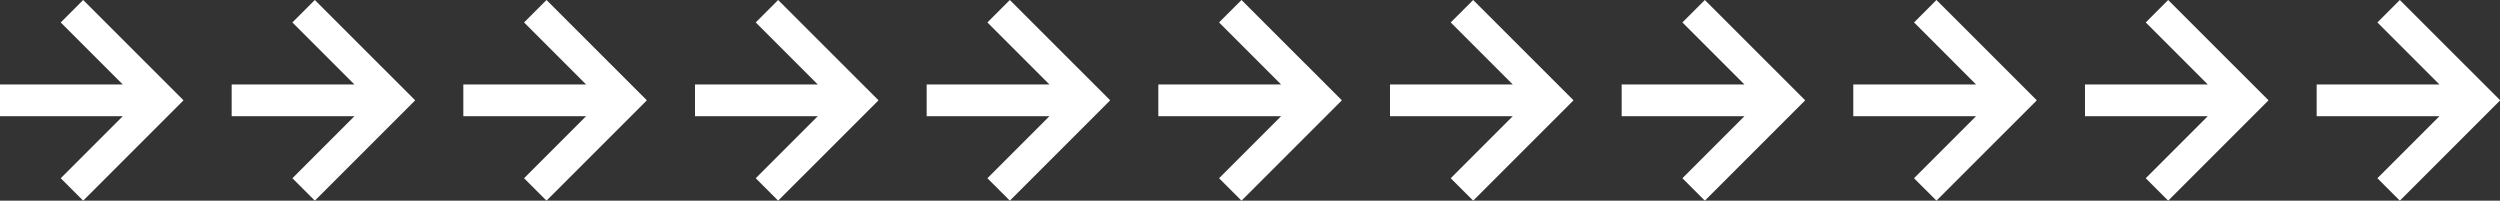
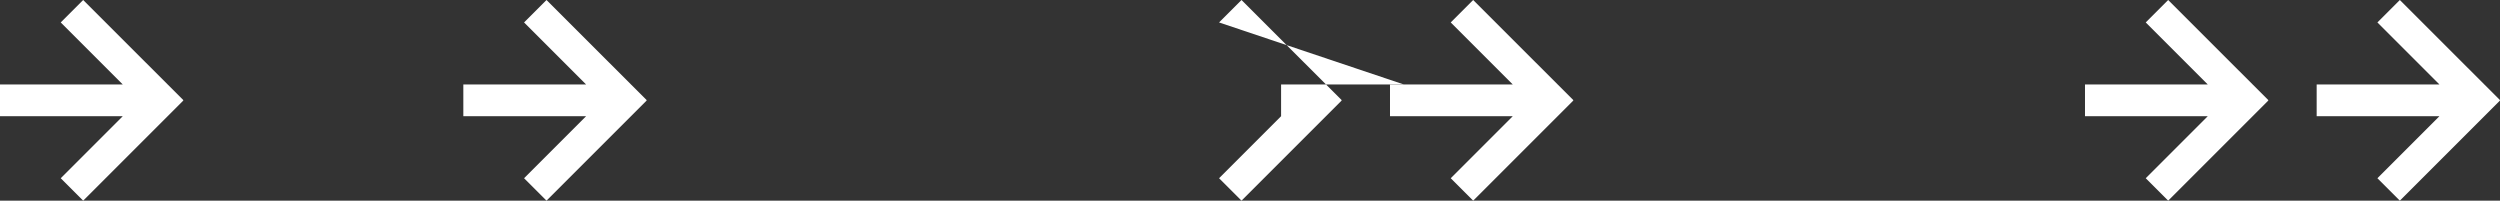
<svg xmlns="http://www.w3.org/2000/svg" viewBox="0 0 1551.8 124.55">
  <rect x="0" y="0" width="1551.8" height="124.55" fill="#333333" stroke="none" />
  <defs>
    <style>.cls-1{fill:#fff;}</style>
  </defs>
  <g id="Layer_2" data-name="Layer 2">
    <g id="Layer_1-2" data-name="Layer 1">
      <g id="Layer_2-2" data-name="Layer 2">
        <g id="Layer_1-2-2" data-name="Layer 1-2">
          <path class="cls-1" d="M37.7,13.93,51.63,0,113.8,62.15l-.13.13.13.12L51.63,124.55,37.7,110.63l38.5-38.5H0V52.43H76.2Z" />
        </g>
      </g>
      <g id="Layer_2-3" data-name="Layer 2">
        <g id="Layer_1-2-3" data-name="Layer 1-2">
-           <path class="cls-1" d="M181.5,13.93,195.43,0,257.6,62.15l-.13.13.13.12-62.17,62.15L181.5,110.63,220,72.13H143.8V52.43H220Z" />
-         </g>
+           </g>
      </g>
      <g id="Layer_2-4" data-name="Layer 2">
        <g id="Layer_1-2-4" data-name="Layer 1-2">
          <path class="cls-1" d="M325.3,13.93,339.23,0,401.4,62.15l-.13.13.13.12-62.17,62.15L325.3,110.63l38.5-38.5H287.6V52.43h76.2Z" />
        </g>
      </g>
      <g id="Layer_2-5" data-name="Layer 2">
        <g id="Layer_1-2-5" data-name="Layer 1-2">
-           <path class="cls-1" d="M469.1,13.93,483,0,545.2,62.15l-.13.13.13.12L483,124.55,469.1,110.63l38.5-38.5H431.4V52.43h76.2Z" />
-         </g>
+           </g>
      </g>
      <g id="Layer_2-6" data-name="Layer 2">
        <g id="Layer_1-2-6" data-name="Layer 1-2">
-           <path class="cls-1" d="M612.9,13.93,626.83,0,689,62.15l-.13.13.13.12-62.17,62.15L612.9,110.63l38.5-38.5H575.2V52.43h76.2Z" />
-         </g>
+           </g>
      </g>
      <g id="Layer_2-7" data-name="Layer 2">
        <g id="Layer_1-2-7" data-name="Layer 1-2">
-           <path class="cls-1" d="M756.7,13.93,770.63,0,832.8,62.15l-.13.13.13.12-62.17,62.15L756.7,110.63l38.5-38.5H719V52.43h76.2Z" />
+           <path class="cls-1" d="M756.7,13.93,770.63,0,832.8,62.15l-.13.13.13.12-62.17,62.15L756.7,110.63l38.5-38.5V52.43h76.2Z" />
        </g>
      </g>
      <g id="Layer_2-8" data-name="Layer 2">
        <g id="Layer_1-2-8" data-name="Layer 1-2">
          <path class="cls-1" d="M900.5,13.93,914.43,0,976.6,62.15l-.13.13.13.12-62.17,62.15L900.5,110.63,939,72.13H862.8V52.43H939Z" />
        </g>
      </g>
      <g id="Layer_2-9" data-name="Layer 2">
        <g id="Layer_1-2-9" data-name="Layer 1-2">
-           <path class="cls-1" d="M1044.3,13.93,1058.23,0l62.17,62.15-.13.13.13.12-62.17,62.15-13.93-13.92,38.5-38.5h-76.2V52.43h76.2Z" />
-         </g>
+           </g>
      </g>
      <g id="Layer_2-10" data-name="Layer 2">
        <g id="Layer_1-2-10" data-name="Layer 1-2">
-           <path class="cls-1" d="M1188.1,13.93,1202,0l62.17,62.15-.13.13.13.12L1202,124.55l-13.93-13.92,38.5-38.5h-76.2V52.43h76.2Z" />
-         </g>
+           </g>
      </g>
      <g id="Layer_2-11" data-name="Layer 2">
        <g id="Layer_1-2-11" data-name="Layer 1-2">
          <path class="cls-1" d="M1331.9,13.93,1345.83,0,1408,62.15l-.13.13.13.12-62.17,62.15-13.93-13.92,38.5-38.5h-76.2V52.43h76.2Z" />
        </g>
      </g>
      <g id="Layer_2-12" data-name="Layer 2">
        <g id="Layer_1-2-12" data-name="Layer 1-2">
          <path class="cls-1" d="M1475.7,13.93,1489.63,0l62.17,62.15-.13.13.13.12-62.17,62.15-13.93-13.92,38.5-38.5H1438V52.43h76.2Z" />
        </g>
      </g>
    </g>
  </g>
</svg>